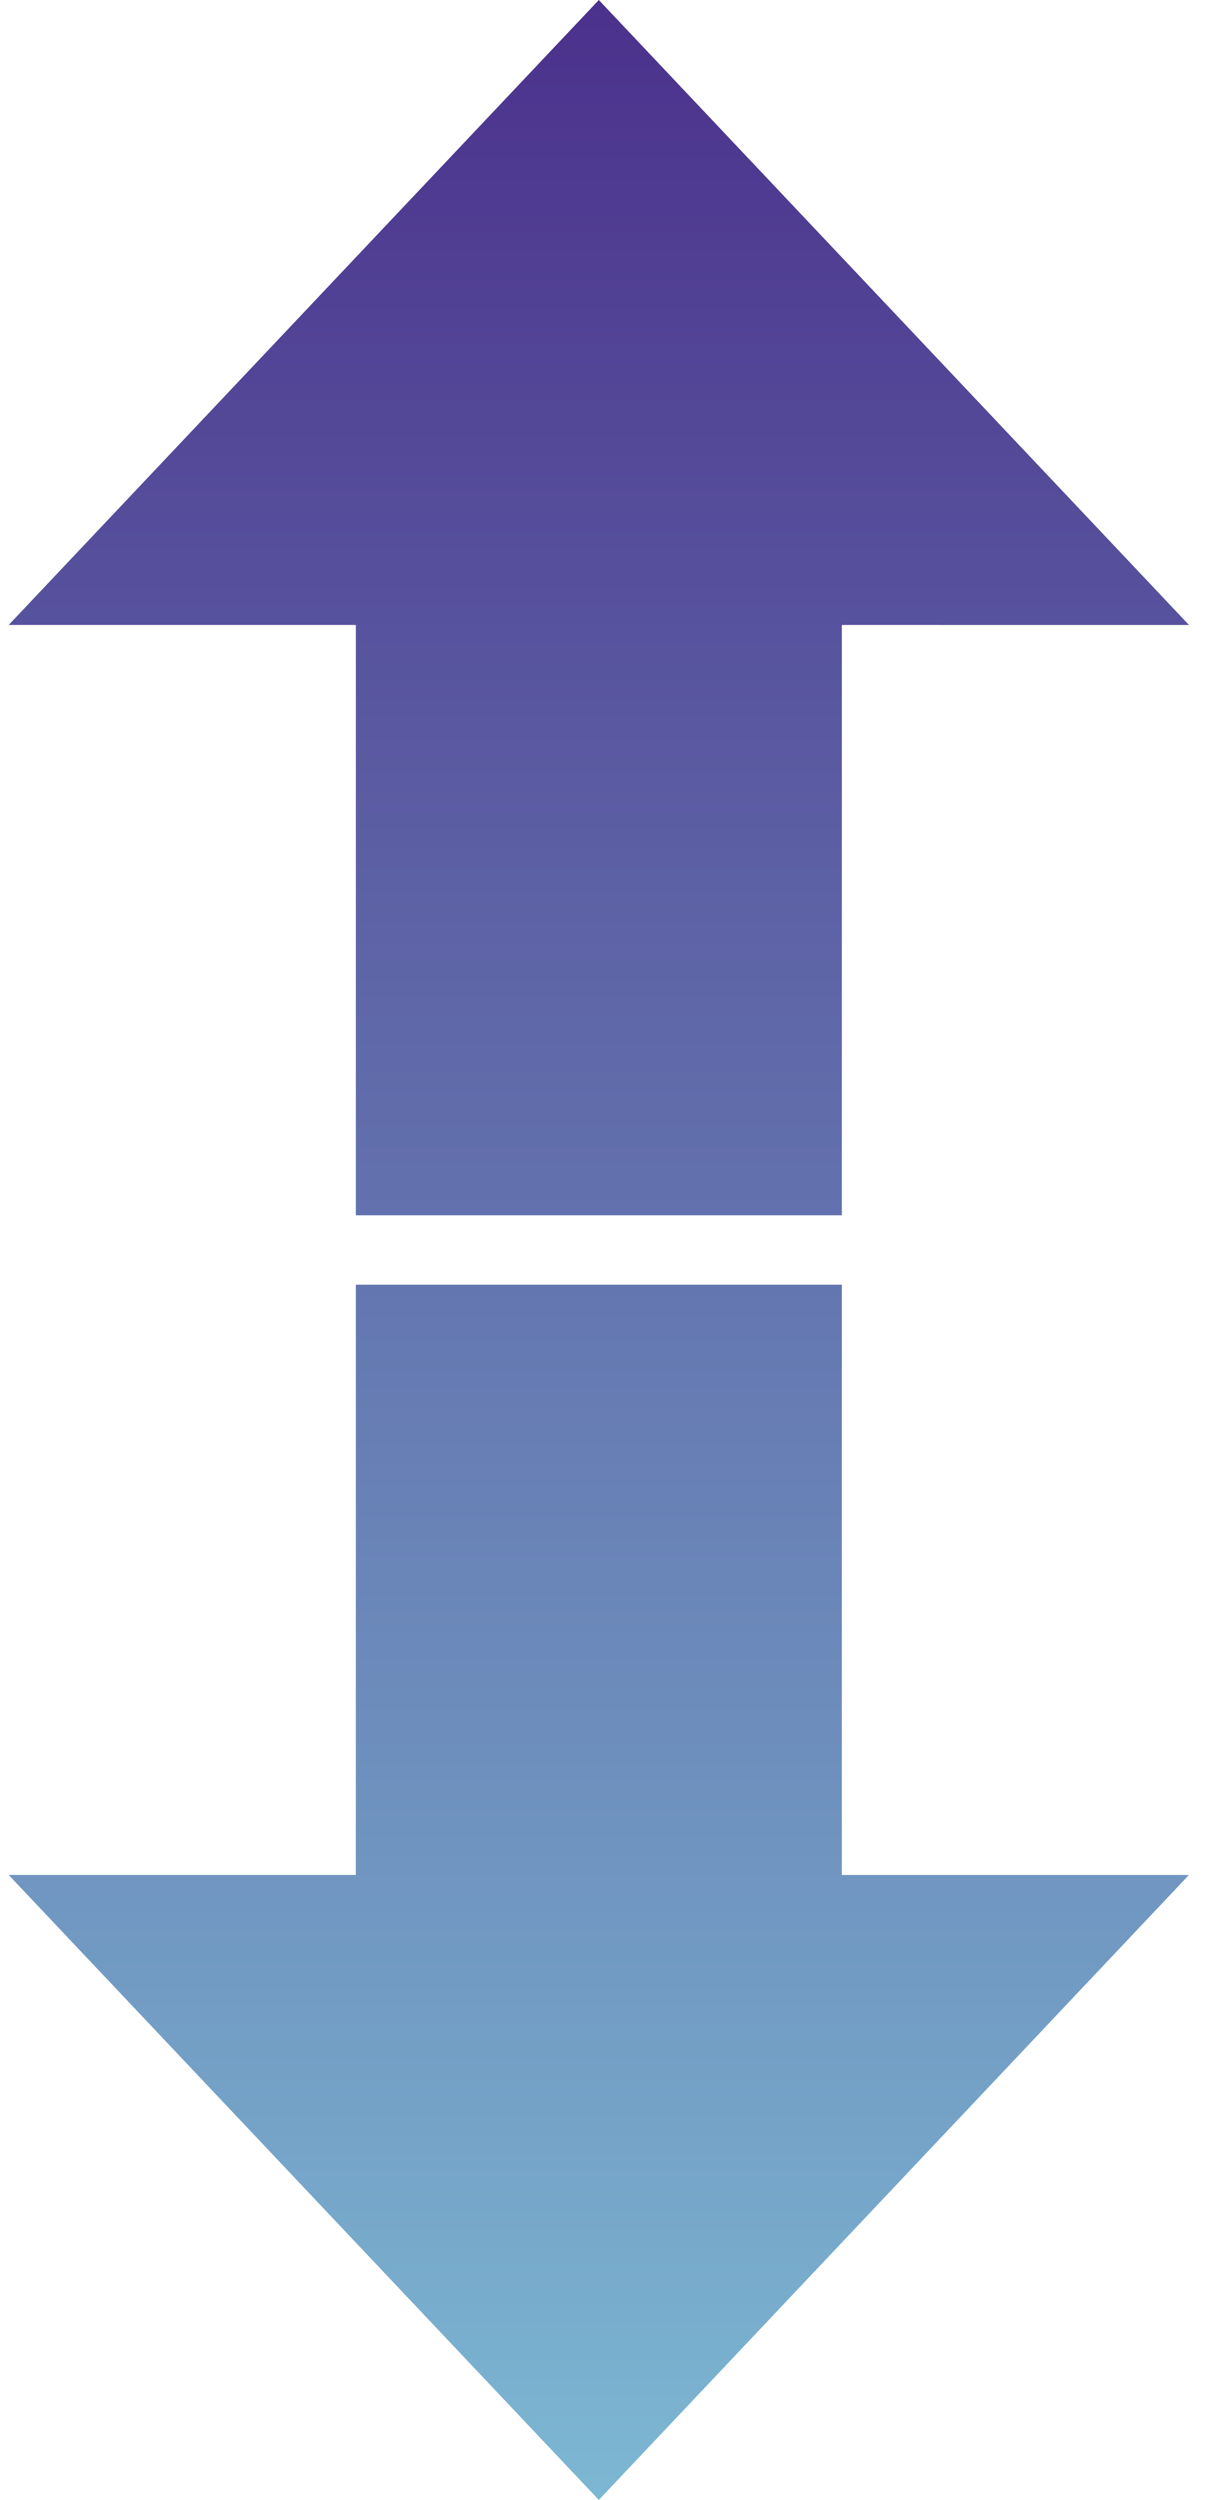
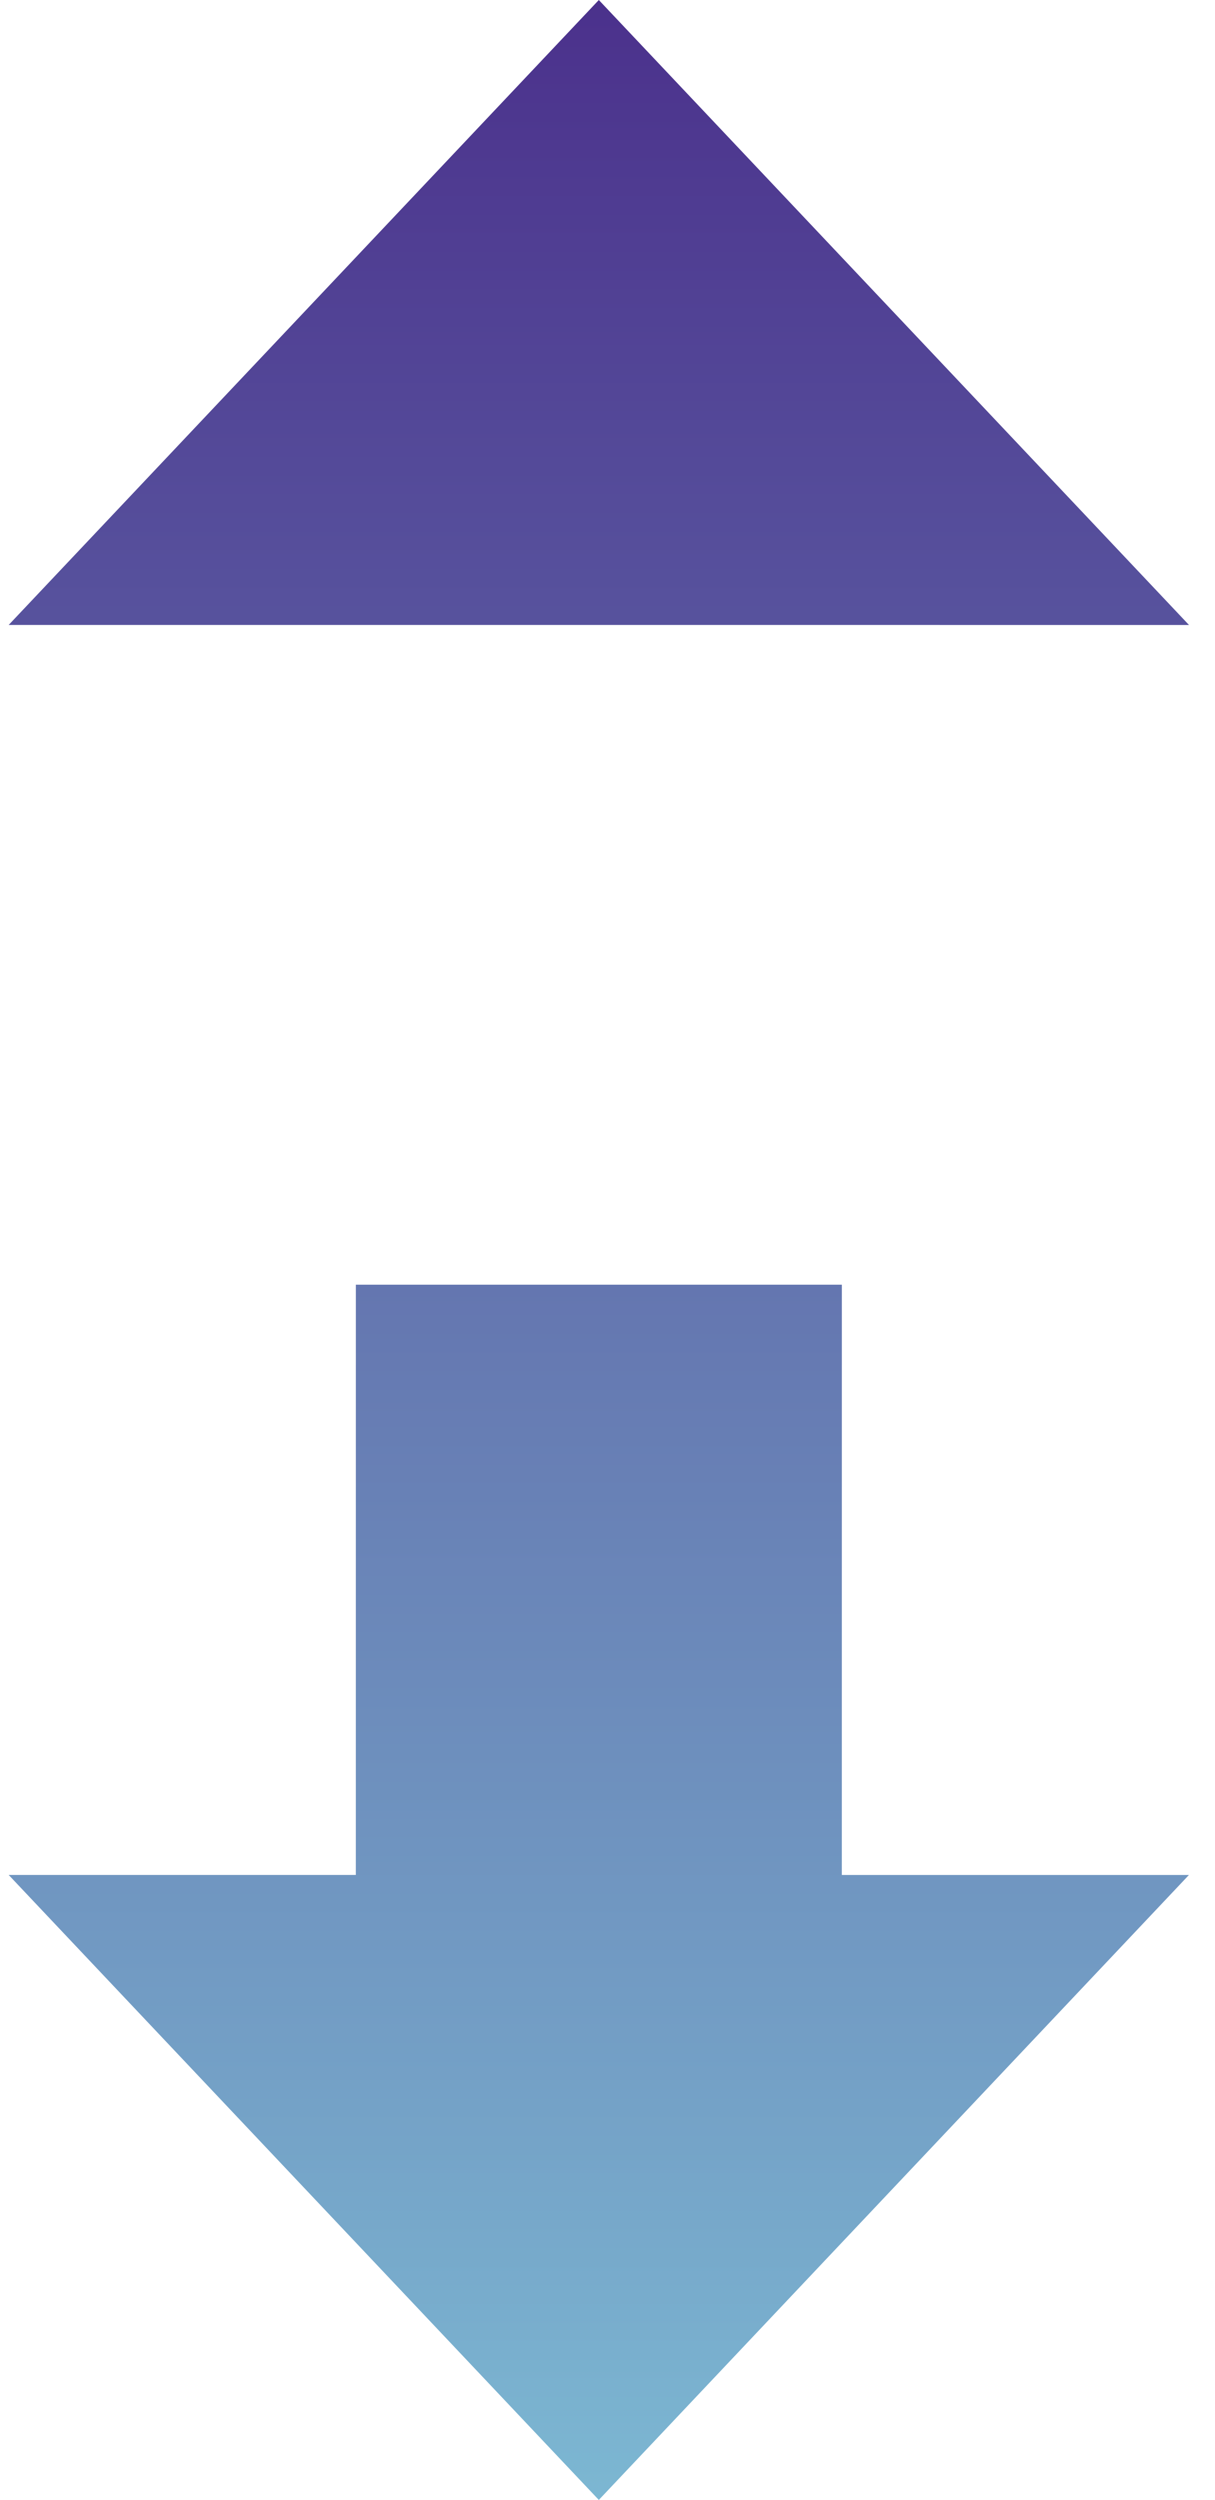
<svg xmlns="http://www.w3.org/2000/svg" width="35" height="72" viewBox="0 0 35 72" fill="none">
  <path d="M10.25 57.997L10.251 37H24.251L24.25 57.997H10.25Z" fill="url(#paint0_linear_3559_702)" />
-   <path d="M10.251 14.002L10.251 35.002L24.251 35.002L24.251 14.002L10.251 14.002Z" fill="url(#paint1_linear_3559_702)" />
  <path d="M34.249 54.001L17.25 72L0.25 54L34.249 54.001Z" fill="url(#paint2_linear_3559_702)" />
  <path d="M0.25 17.999L17.25 0L34.251 18L0.25 17.999Z" fill="url(#paint3_linear_3559_702)" />
  <defs>
    <linearGradient id="paint0_linear_3559_702" x1="17.25" y1="0" x2="17.25" y2="72" gradientUnits="userSpaceOnUse">
      <stop stop-color="#4B318C" />
      <stop offset="1" stop-color="#7CB7D2" />
    </linearGradient>
    <linearGradient id="paint1_linear_3559_702" x1="17.25" y1="0" x2="17.25" y2="72" gradientUnits="userSpaceOnUse">
      <stop stop-color="#4B318C" />
      <stop offset="1" stop-color="#7CB7D2" />
    </linearGradient>
    <linearGradient id="paint2_linear_3559_702" x1="17.25" y1="0" x2="17.25" y2="72" gradientUnits="userSpaceOnUse">
      <stop stop-color="#4B318C" />
      <stop offset="1" stop-color="#7CB7D2" />
    </linearGradient>
    <linearGradient id="paint3_linear_3559_702" x1="17.25" y1="0" x2="17.25" y2="72" gradientUnits="userSpaceOnUse">
      <stop stop-color="#4B318C" />
      <stop offset="1" stop-color="#7CB7D2" />
    </linearGradient>
  </defs>
</svg>